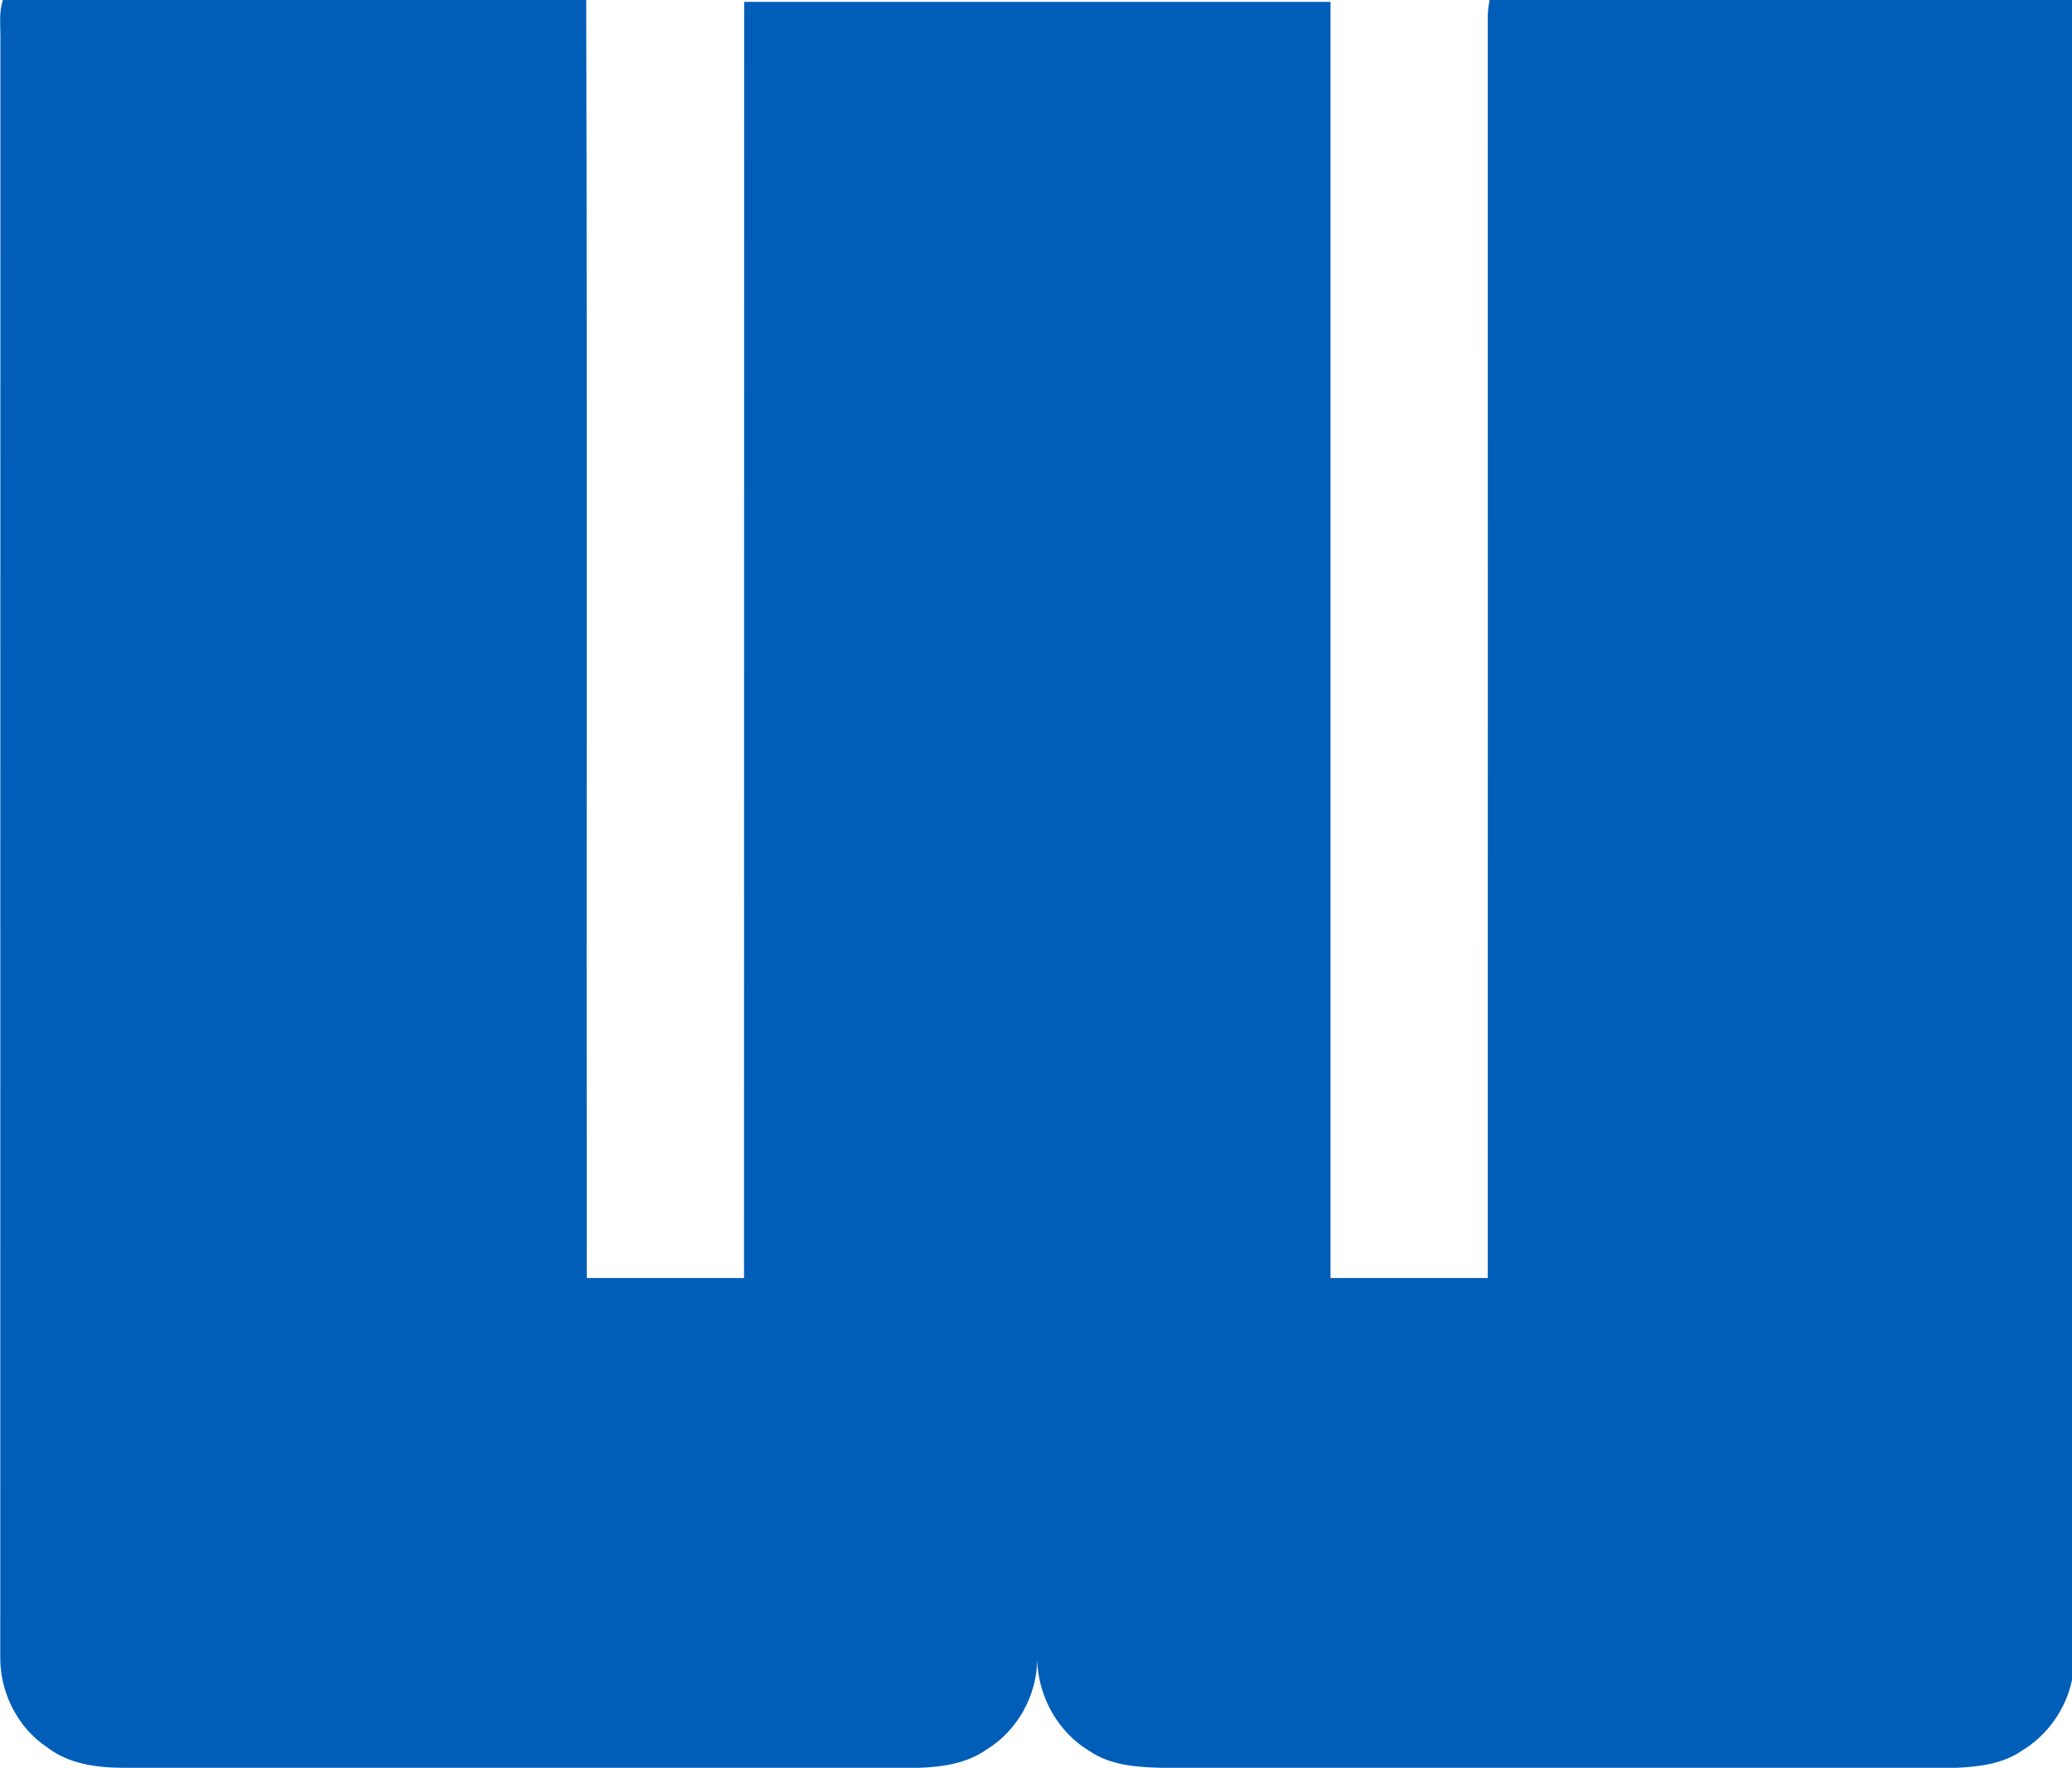
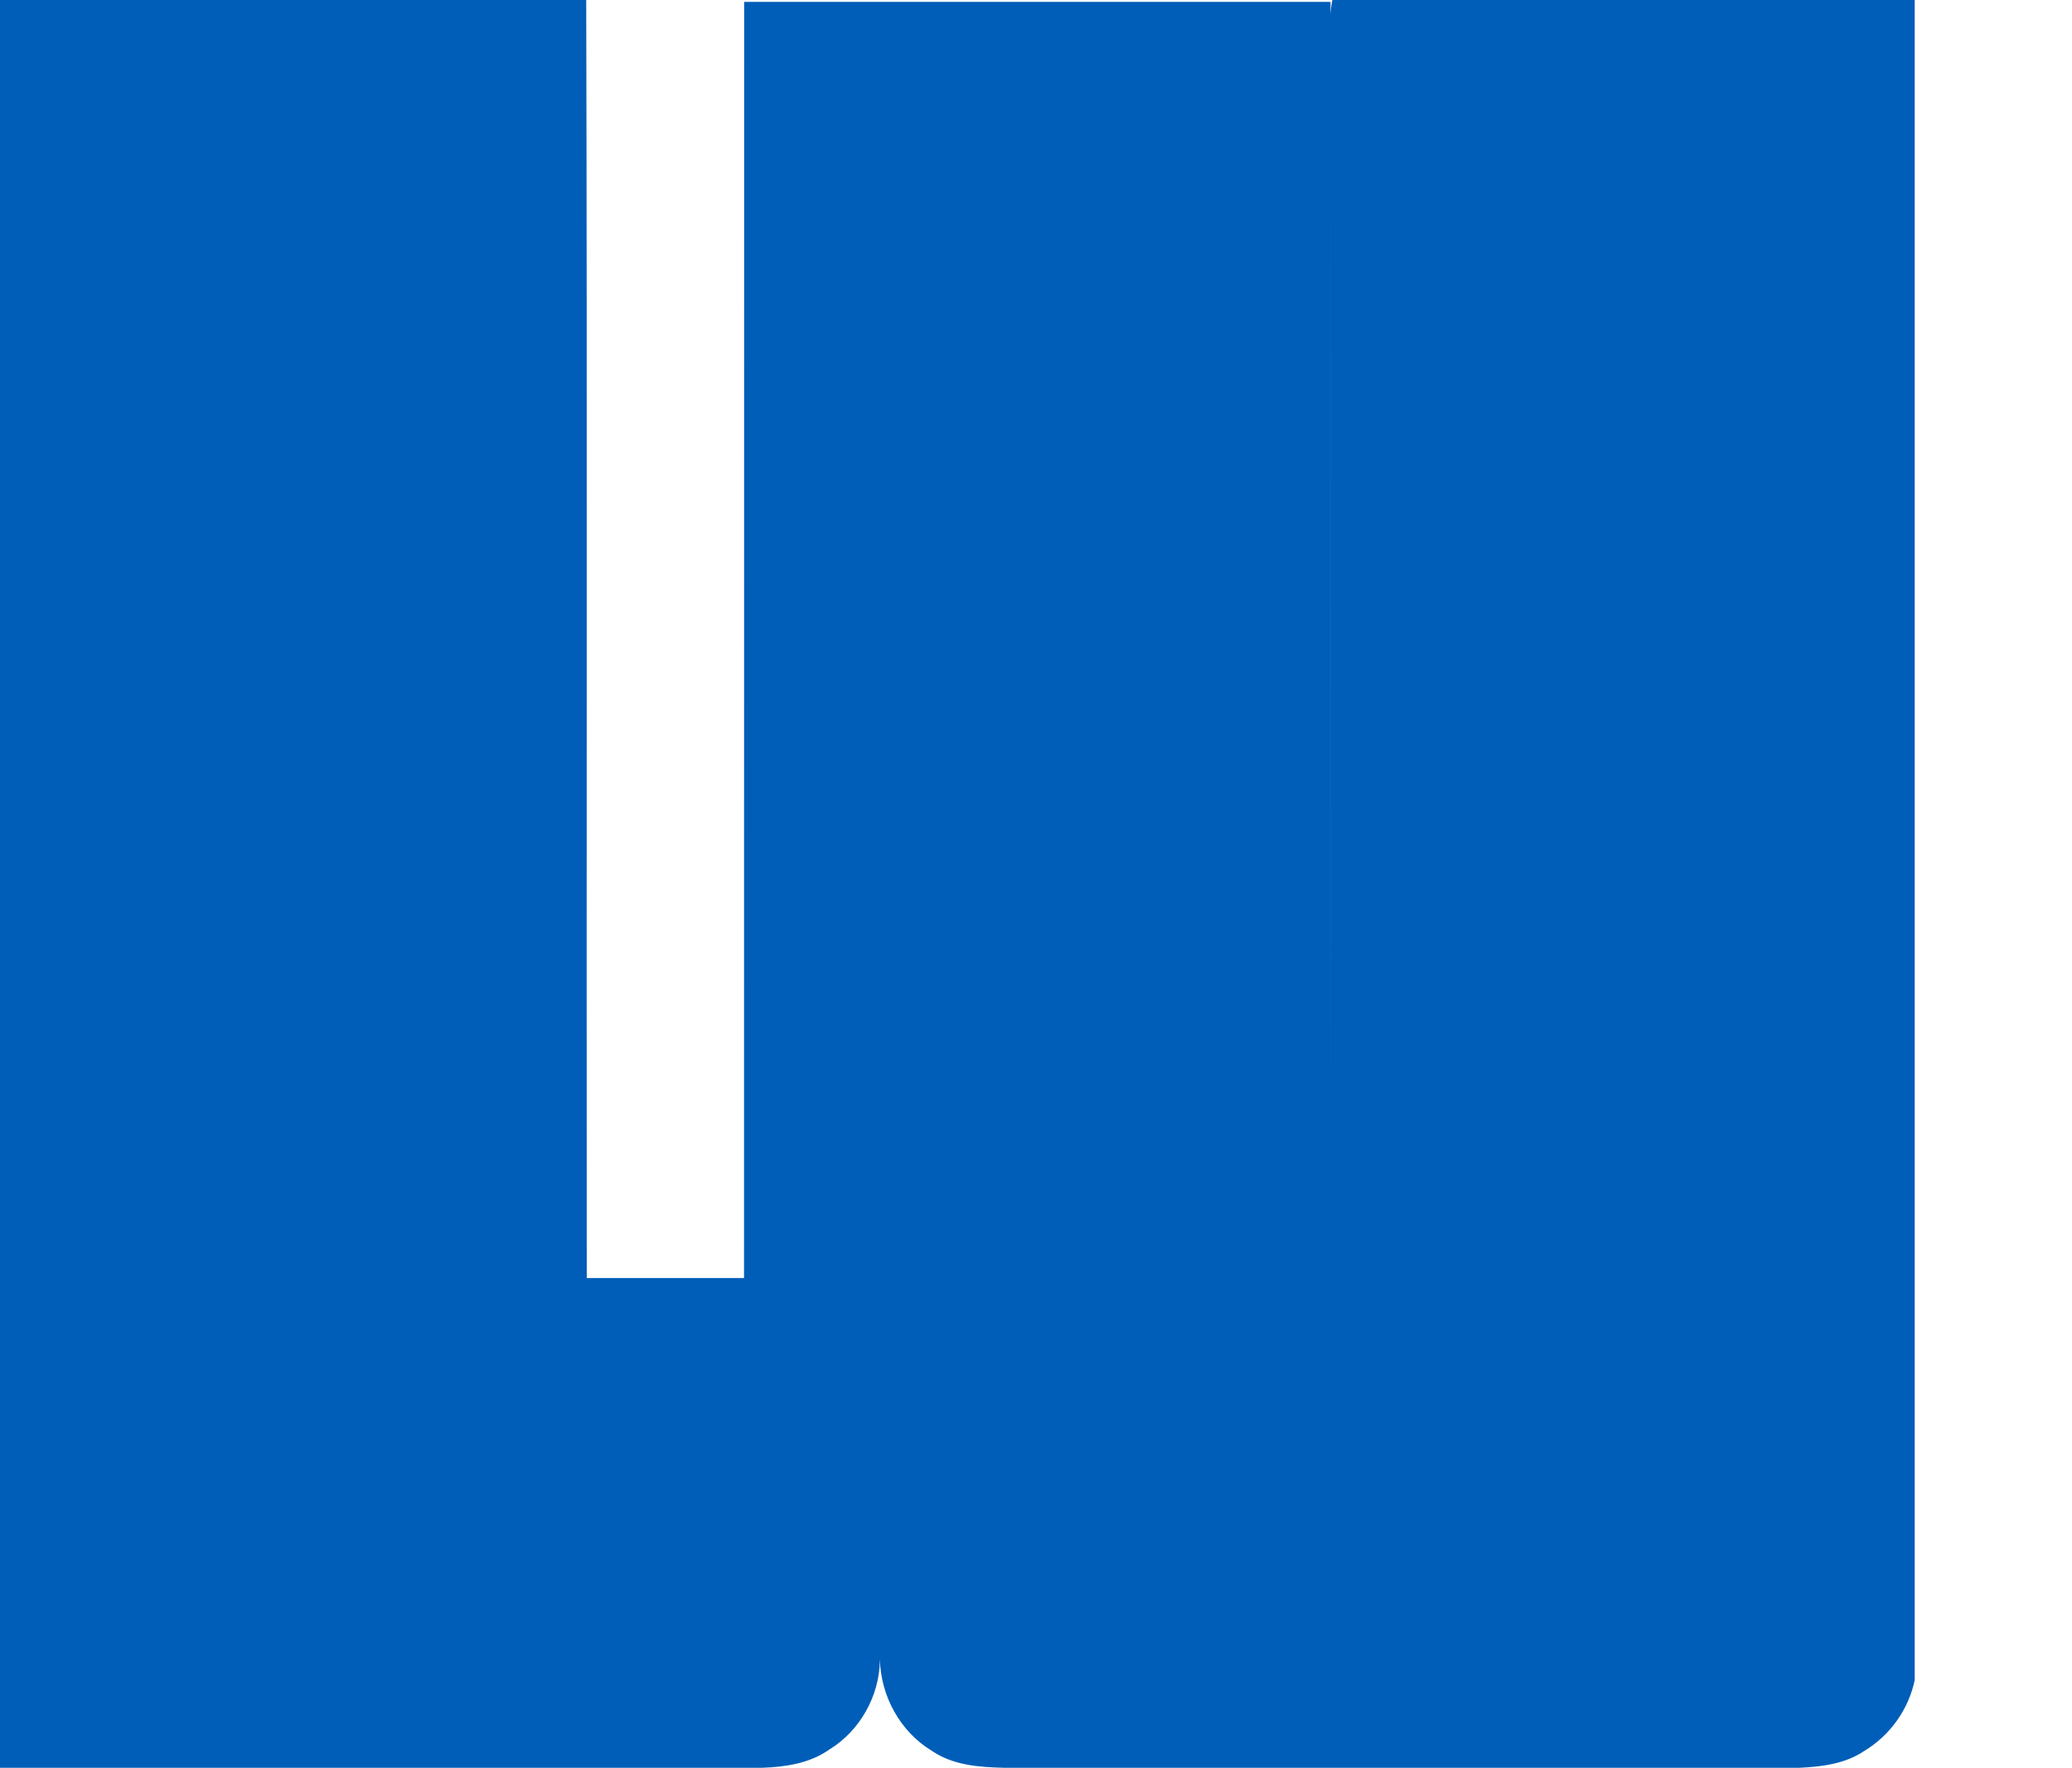
<svg xmlns="http://www.w3.org/2000/svg" version="1.2" viewBox="0 0 1552 1324" width="1552" height="1324">
  <title>globa-weir-svg-svg</title>
  <style>
		.s0 { fill: #005eb8 } 
	</style>
  <g id="#005eb8ff">
-     <path id="Layer" class="s0" d="m2.2 0h436.9c0.8 319.1 0.1 638.2 0.4 957.2q58.9 0 117.8 0c0.1-318.6 0-637.2 0.1-955.8q219.6 0 439.2 0c0 318.6 0 637.2 0 955.8q58.9 0 117.8 0c0.1-315.4 0-630.9 0-946.3q0.3-5.5 1.4-10.9h436.2v1258.3c-4.6 22-18.5 41.5-37.8 53.1-14.3 9.7-31.8 11.8-48.6 12.6h-595.5c-18.6-0.4-38.4-1.8-54.3-12.7-23.6-14.2-38.2-40.8-38.9-68.2-0.3 27-14.9 53.2-38 67.3-14.6 10.3-32.8 13-50.2 13.6h-596.9c-19.6-0.1-40.2-2.9-56.3-15.2-22.6-14.9-35.9-41.9-35.3-68.9 0.1-404 0-807.9 0.1-1211.9 0.1-9.3-1.2-19 1.9-28z" />
+     <path id="Layer" class="s0" d="m2.2 0h436.9c0.8 319.1 0.1 638.2 0.4 957.2q58.9 0 117.8 0c0.1-318.6 0-637.2 0.1-955.8q219.6 0 439.2 0c0 318.6 0 637.2 0 955.8c0.1-315.4 0-630.9 0-946.3q0.3-5.5 1.4-10.9h436.2v1258.3c-4.6 22-18.5 41.5-37.8 53.1-14.3 9.7-31.8 11.8-48.6 12.6h-595.5c-18.6-0.4-38.4-1.8-54.3-12.7-23.6-14.2-38.2-40.8-38.9-68.2-0.3 27-14.9 53.2-38 67.3-14.6 10.3-32.8 13-50.2 13.6h-596.9c-19.6-0.1-40.2-2.9-56.3-15.2-22.6-14.9-35.9-41.9-35.3-68.9 0.1-404 0-807.9 0.1-1211.9 0.1-9.3-1.2-19 1.9-28z" />
  </g>
</svg>